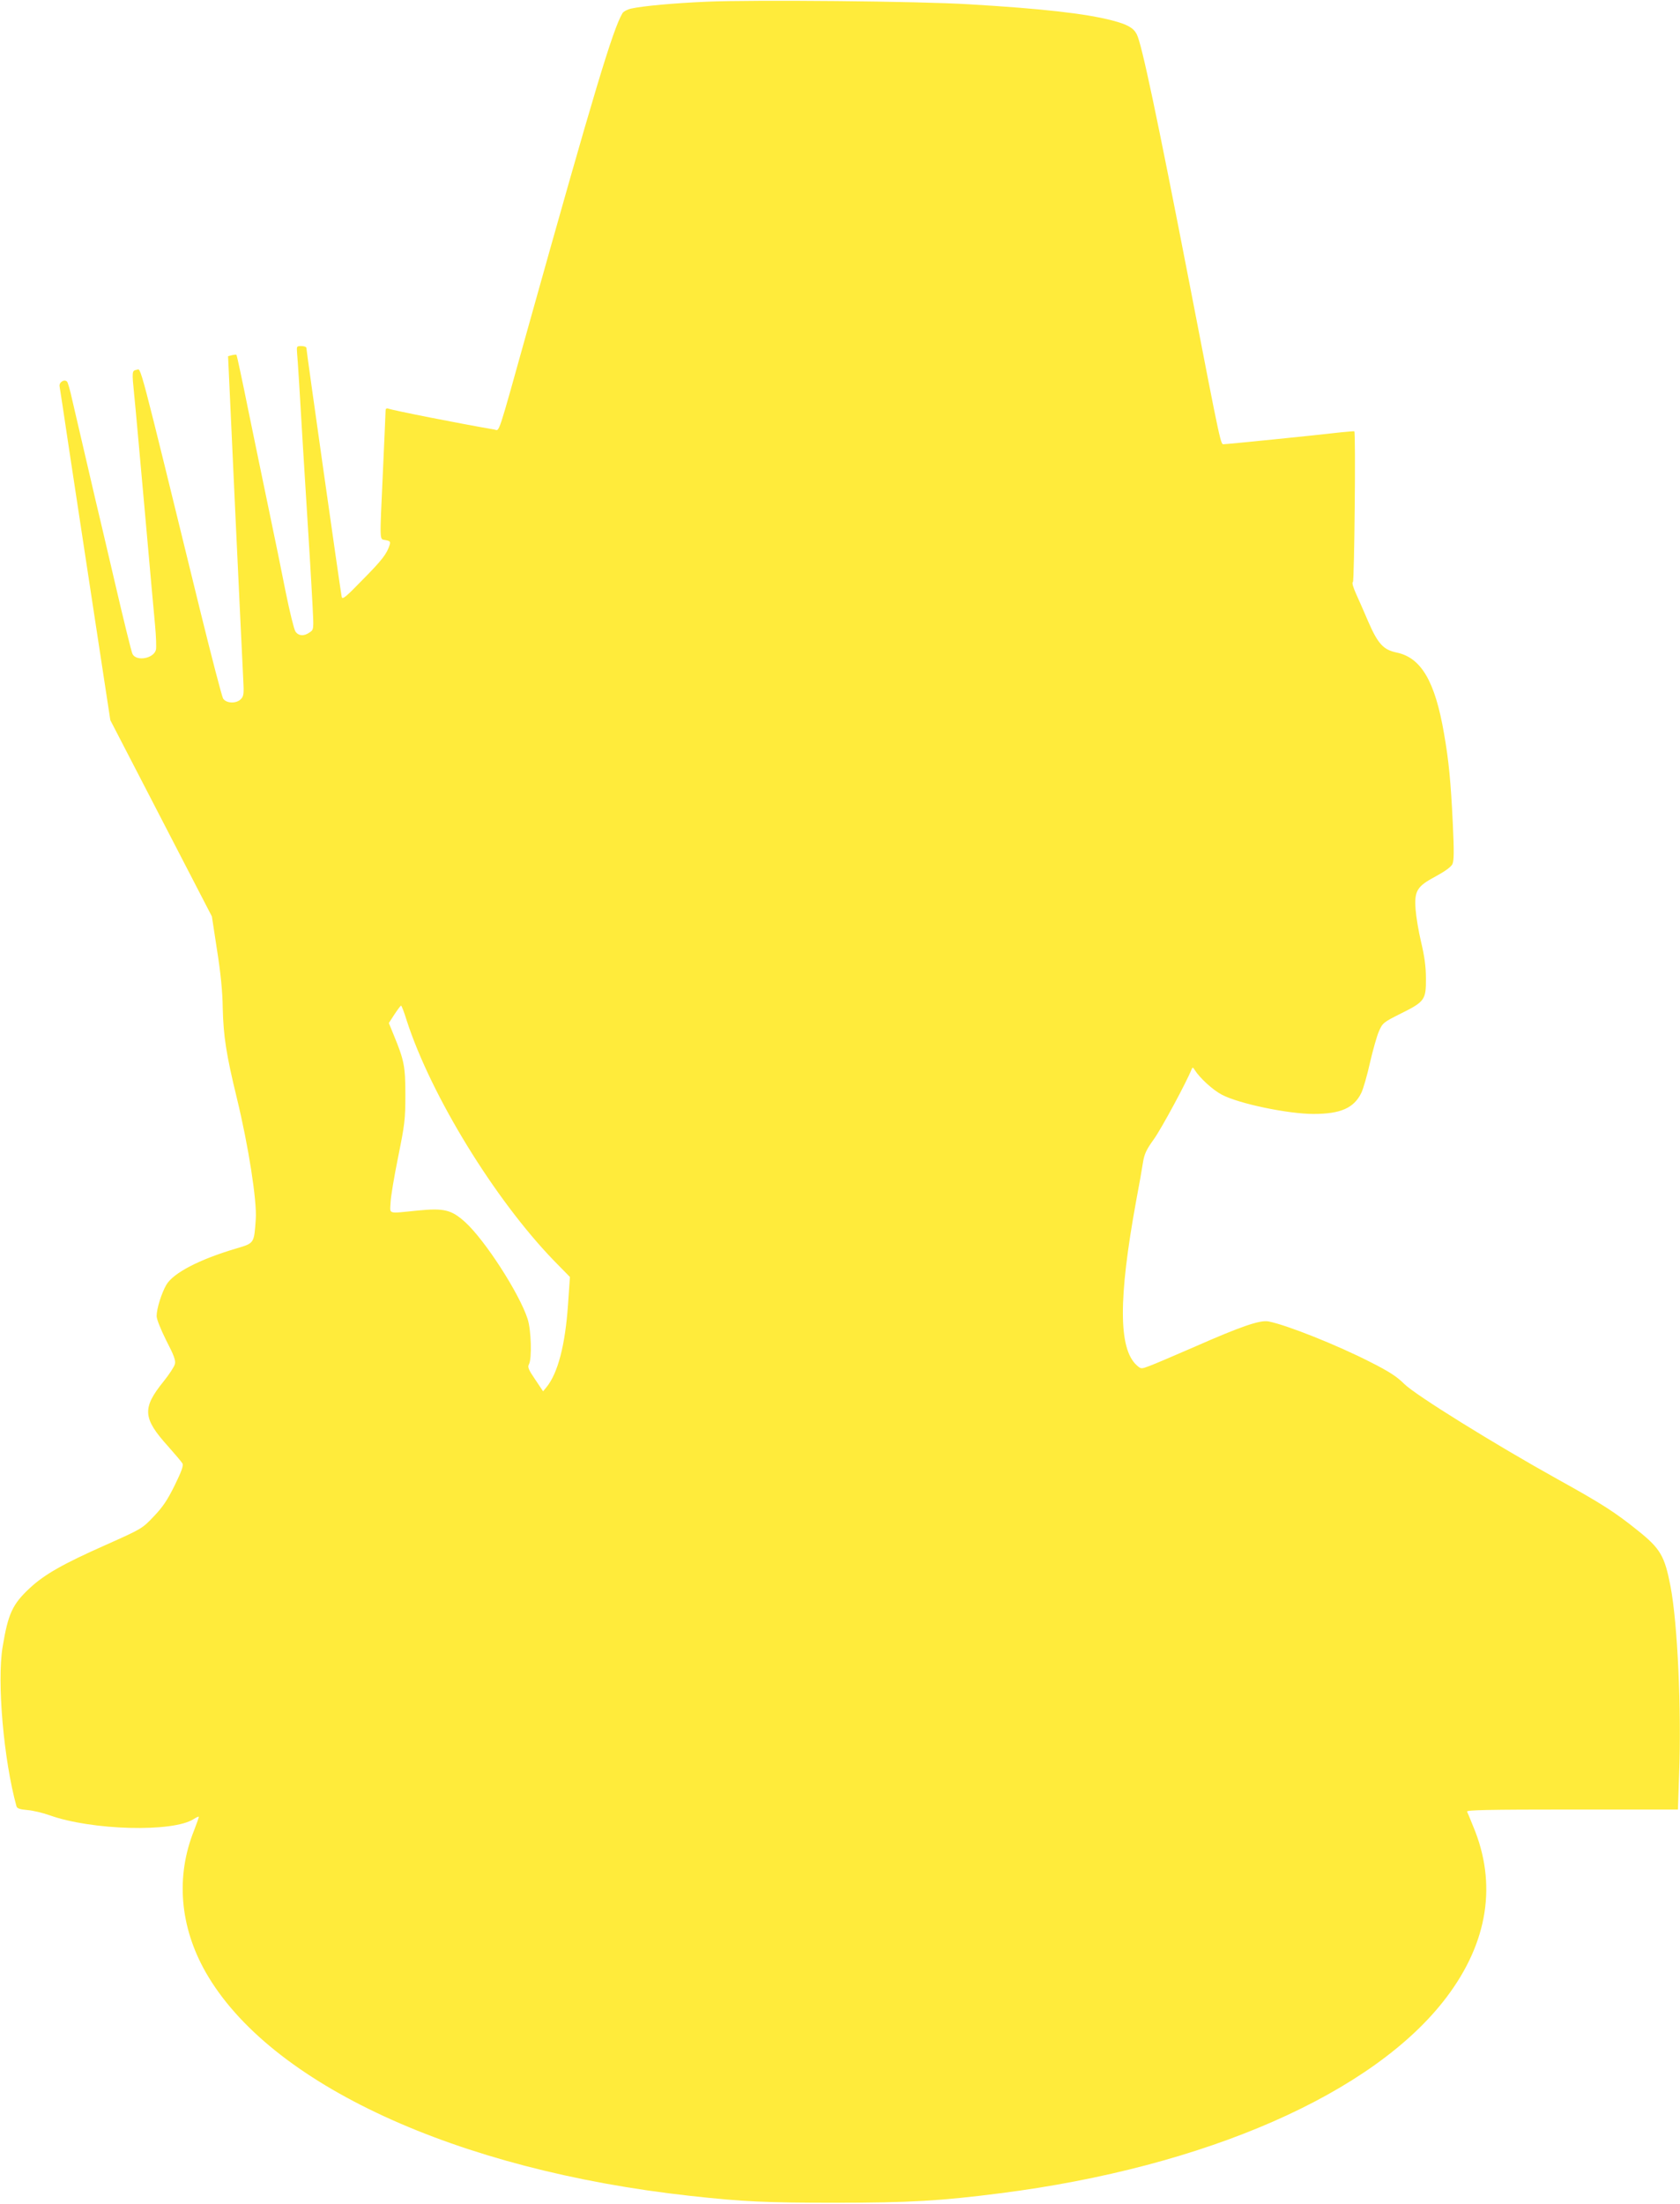
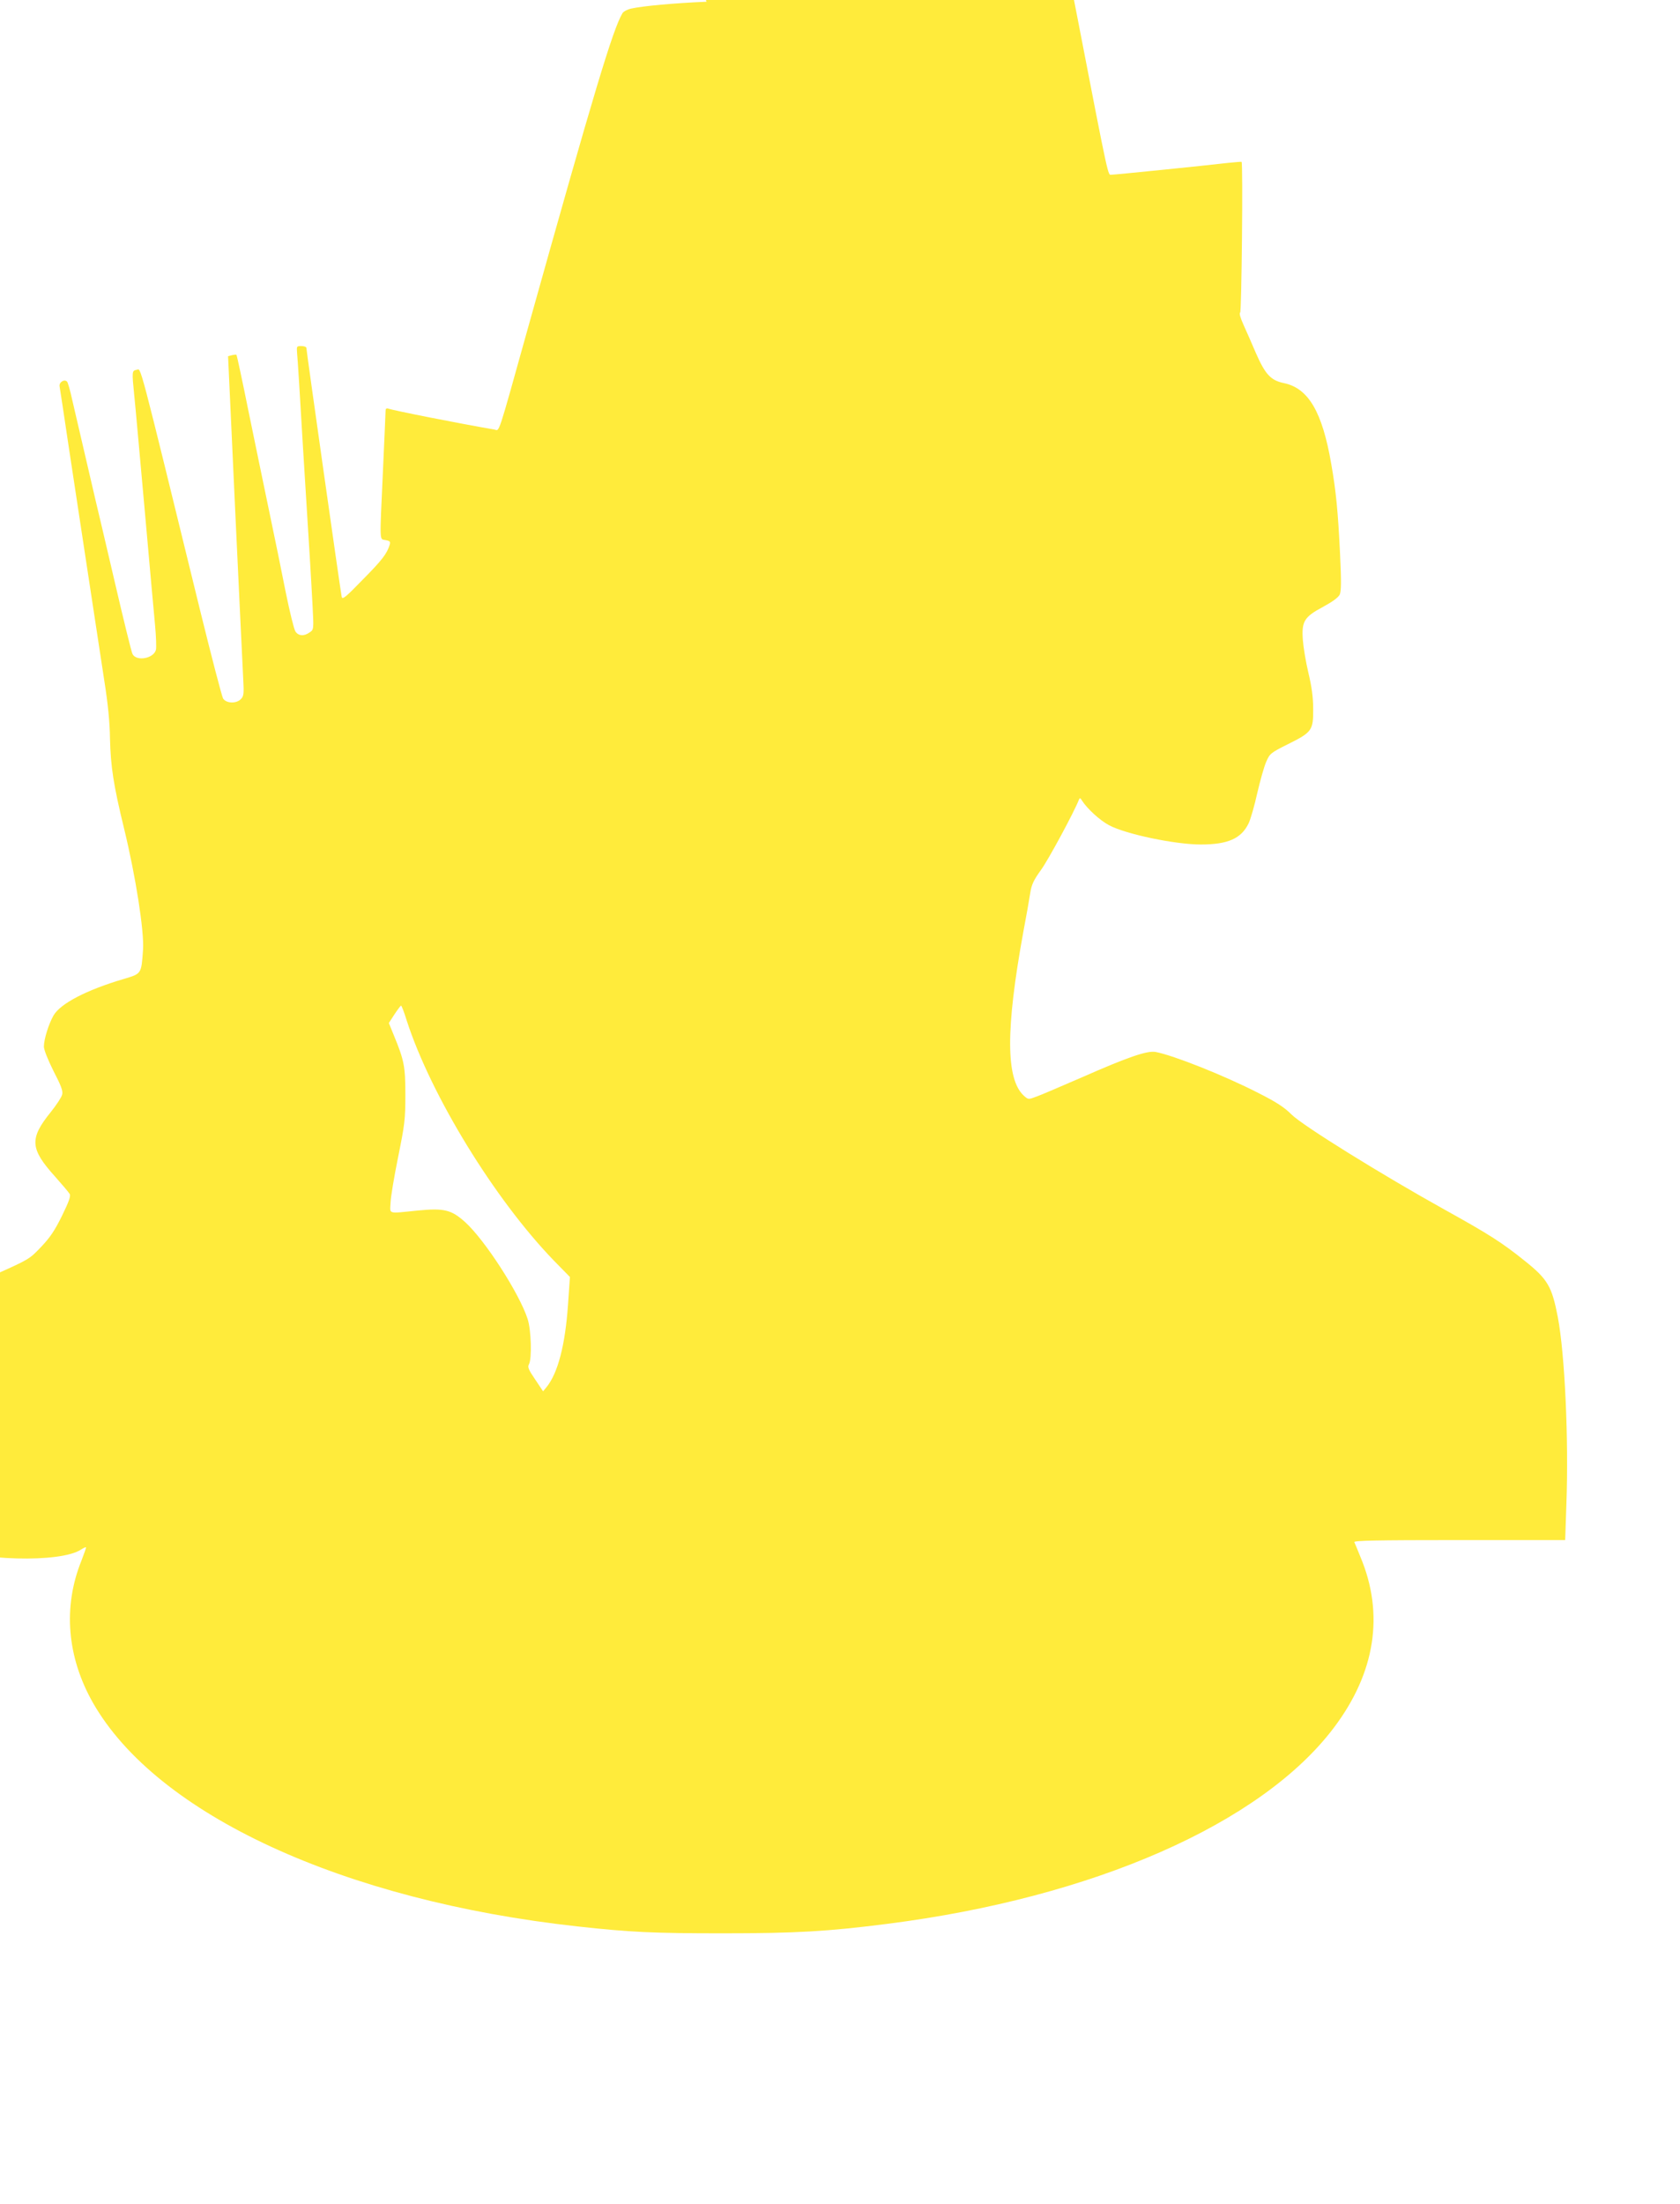
<svg xmlns="http://www.w3.org/2000/svg" version="1.0" width="976pt" height="1280pt" viewBox="0 0 976 1280" preserveAspectRatio="xMidYMid meet">
  <g transform="translate(0,1280) scale(0.1,-0.1)" fill="#ffeb3b" stroke="none">
-     <path d="M4105 12790 c-189 -8 -373 -25 -439 -40 -22 -5 -44 -17 -50 -27 -56 -95 -164 -453 -546 -1818 -184 -659 -166 -605 -198 -600 -202 35 -589 111 -617 122 -10 3 -15 -1 -15 -13 0 -11 -7 -165 -15 -344 -20 -437 -21 -399 15 -407 26 -5 29 -9 24 -27 -16 -52 -44 -89 -156 -202 -101 -104 -119 -119 -123 -100 -6 26 -205 1429 -205 1445 0 6 -13 11 -29 11 -28 0 -28 -1 -25 -42 3 -24 18 -268 34 -543 17 -275 35 -565 40 -645 5 -80 12 -206 16 -281 7 -135 7 -136 -17 -152 -33 -24 -66 -21 -83 6 -8 12 -33 114 -56 227 -22 113 -65 322 -95 465 -30 143 -84 406 -121 585 -36 179 -68 327 -70 329 -2 2 -13 1 -26 -2 l-23 -6 41 -888 c23 -488 44 -932 47 -986 5 -88 3 -101 -14 -118 -27 -27 -84 -25 -103 4 -7 12 -66 238 -131 502 -368 1503 -344 1412 -371 1407 -28 -5 -28 -9 -14 -149 6 -54 32 -350 60 -658 27 -308 55 -613 61 -678 6 -64 8 -128 5 -141 -13 -51 -113 -69 -136 -25 -6 10 -53 202 -105 426 -52 224 -102 435 -110 468 -17 73 -106 455 -136 585 -11 52 -25 99 -29 103 -15 17 -47 -2 -44 -26 2 -12 27 -173 54 -357 58 -381 154 -1015 206 -1354 l35 -229 295 -570 295 -570 30 -196 c21 -132 32 -242 33 -336 4 -162 20 -269 82 -523 68 -280 117 -596 110 -702 -10 -143 -8 -140 -112 -171 -217 -64 -368 -143 -408 -212 -28 -49 -56 -138 -56 -181 0 -18 23 -76 56 -142 44 -85 56 -116 50 -137 -3 -14 -33 -60 -66 -101 -125 -155 -121 -213 26 -376 41 -46 79 -91 84 -100 7 -13 -6 -47 -45 -127 -42 -85 -69 -126 -122 -181 -67 -71 -70 -72 -278 -165 -248 -110 -356 -171 -442 -251 -101 -94 -126 -149 -158 -343 -33 -202 6 -654 81 -925 4 -12 20 -17 62 -21 31 -2 89 -16 129 -30 244 -88 719 -101 839 -22 14 9 27 15 29 13 1 -2 -11 -37 -27 -78 -108 -268 -84 -559 67 -825 370 -649 1454 -1149 2815 -1299 307 -34 444 -40 845 -40 426 0 612 11 955 55 1196 152 2173 581 2594 1139 241 319 294 659 155 991 -16 41 -33 80 -36 87 -4 9 122 12 610 12 l615 0 7 208 c14 376 -9 874 -50 1088 -34 176 -58 219 -191 325 -134 108 -212 157 -466 298 -362 201 -828 490 -890 553 -41 41 -86 71 -193 125 -199 102 -492 218 -596 238 -49 9 -160 -29 -430 -148 -118 -51 -236 -102 -262 -111 -48 -18 -48 -18 -74 5 -105 97 -106 386 -3 951 17 89 35 191 40 225 8 51 20 76 64 137 43 60 190 332 219 406 5 12 8 12 18 -5 30 -47 104 -115 157 -143 97 -52 384 -112 533 -112 157 0 235 34 278 123 11 23 34 102 50 175 17 73 40 155 52 182 21 48 25 52 127 103 139 69 147 80 146 205 0 68 -9 131 -28 210 -15 63 -29 148 -32 190 -8 108 8 134 117 192 55 30 88 54 97 71 9 21 10 72 2 239 -12 245 -23 360 -51 520 -52 303 -133 441 -276 470 -76 16 -108 51 -163 177 -23 54 -55 127 -71 162 -18 40 -26 67 -19 71 8 5 17 868 8 875 -2 1 -37 -2 -78 -6 -144 -17 -661 -69 -679 -69 -20 0 -12 -42 -201 935 -189 973 -277 1390 -306 1446 -19 37 -54 57 -142 80 -153 40 -408 69 -832 94 -286 18 -1257 27 -1525 15z m-1742 -5918 c141 -435 510 -1037 854 -1393 l94 -96 -11 -159 c-16 -235 -59 -401 -126 -482 l-19 -23 -46 69 c-39 57 -45 72 -36 88 18 32 13 201 -8 264 -49 150 -249 459 -363 562 -80 72 -122 82 -276 67 -178 -18 -160 -23 -157 46 1 33 21 152 44 265 38 188 42 218 42 360 0 167 -7 201 -67 347 l-29 71 33 51 c18 27 35 50 38 50 3 1 18 -38 33 -87z" />
+     <path d="M4105 12790 c-189 -8 -373 -25 -439 -40 -22 -5 -44 -17 -50 -27 -56 -95 -164 -453 -546 -1818 -184 -659 -166 -605 -198 -600 -202 35 -589 111 -617 122 -10 3 -15 -1 -15 -13 0 -11 -7 -165 -15 -344 -20 -437 -21 -399 15 -407 26 -5 29 -9 24 -27 -16 -52 -44 -89 -156 -202 -101 -104 -119 -119 -123 -100 -6 26 -205 1429 -205 1445 0 6 -13 11 -29 11 -28 0 -28 -1 -25 -42 3 -24 18 -268 34 -543 17 -275 35 -565 40 -645 5 -80 12 -206 16 -281 7 -135 7 -136 -17 -152 -33 -24 -66 -21 -83 6 -8 12 -33 114 -56 227 -22 113 -65 322 -95 465 -30 143 -84 406 -121 585 -36 179 -68 327 -70 329 -2 2 -13 1 -26 -2 l-23 -6 41 -888 c23 -488 44 -932 47 -986 5 -88 3 -101 -14 -118 -27 -27 -84 -25 -103 4 -7 12 -66 238 -131 502 -368 1503 -344 1412 -371 1407 -28 -5 -28 -9 -14 -149 6 -54 32 -350 60 -658 27 -308 55 -613 61 -678 6 -64 8 -128 5 -141 -13 -51 -113 -69 -136 -25 -6 10 -53 202 -105 426 -52 224 -102 435 -110 468 -17 73 -106 455 -136 585 -11 52 -25 99 -29 103 -15 17 -47 -2 -44 -26 2 -12 27 -173 54 -357 58 -381 154 -1015 206 -1354 c21 -132 32 -242 33 -336 4 -162 20 -269 82 -523 68 -280 117 -596 110 -702 -10 -143 -8 -140 -112 -171 -217 -64 -368 -143 -408 -212 -28 -49 -56 -138 -56 -181 0 -18 23 -76 56 -142 44 -85 56 -116 50 -137 -3 -14 -33 -60 -66 -101 -125 -155 -121 -213 26 -376 41 -46 79 -91 84 -100 7 -13 -6 -47 -45 -127 -42 -85 -69 -126 -122 -181 -67 -71 -70 -72 -278 -165 -248 -110 -356 -171 -442 -251 -101 -94 -126 -149 -158 -343 -33 -202 6 -654 81 -925 4 -12 20 -17 62 -21 31 -2 89 -16 129 -30 244 -88 719 -101 839 -22 14 9 27 15 29 13 1 -2 -11 -37 -27 -78 -108 -268 -84 -559 67 -825 370 -649 1454 -1149 2815 -1299 307 -34 444 -40 845 -40 426 0 612 11 955 55 1196 152 2173 581 2594 1139 241 319 294 659 155 991 -16 41 -33 80 -36 87 -4 9 122 12 610 12 l615 0 7 208 c14 376 -9 874 -50 1088 -34 176 -58 219 -191 325 -134 108 -212 157 -466 298 -362 201 -828 490 -890 553 -41 41 -86 71 -193 125 -199 102 -492 218 -596 238 -49 9 -160 -29 -430 -148 -118 -51 -236 -102 -262 -111 -48 -18 -48 -18 -74 5 -105 97 -106 386 -3 951 17 89 35 191 40 225 8 51 20 76 64 137 43 60 190 332 219 406 5 12 8 12 18 -5 30 -47 104 -115 157 -143 97 -52 384 -112 533 -112 157 0 235 34 278 123 11 23 34 102 50 175 17 73 40 155 52 182 21 48 25 52 127 103 139 69 147 80 146 205 0 68 -9 131 -28 210 -15 63 -29 148 -32 190 -8 108 8 134 117 192 55 30 88 54 97 71 9 21 10 72 2 239 -12 245 -23 360 -51 520 -52 303 -133 441 -276 470 -76 16 -108 51 -163 177 -23 54 -55 127 -71 162 -18 40 -26 67 -19 71 8 5 17 868 8 875 -2 1 -37 -2 -78 -6 -144 -17 -661 -69 -679 -69 -20 0 -12 -42 -201 935 -189 973 -277 1390 -306 1446 -19 37 -54 57 -142 80 -153 40 -408 69 -832 94 -286 18 -1257 27 -1525 15z m-1742 -5918 c141 -435 510 -1037 854 -1393 l94 -96 -11 -159 c-16 -235 -59 -401 -126 -482 l-19 -23 -46 69 c-39 57 -45 72 -36 88 18 32 13 201 -8 264 -49 150 -249 459 -363 562 -80 72 -122 82 -276 67 -178 -18 -160 -23 -157 46 1 33 21 152 44 265 38 188 42 218 42 360 0 167 -7 201 -67 347 l-29 71 33 51 c18 27 35 50 38 50 3 1 18 -38 33 -87z" />
  </g>
</svg>